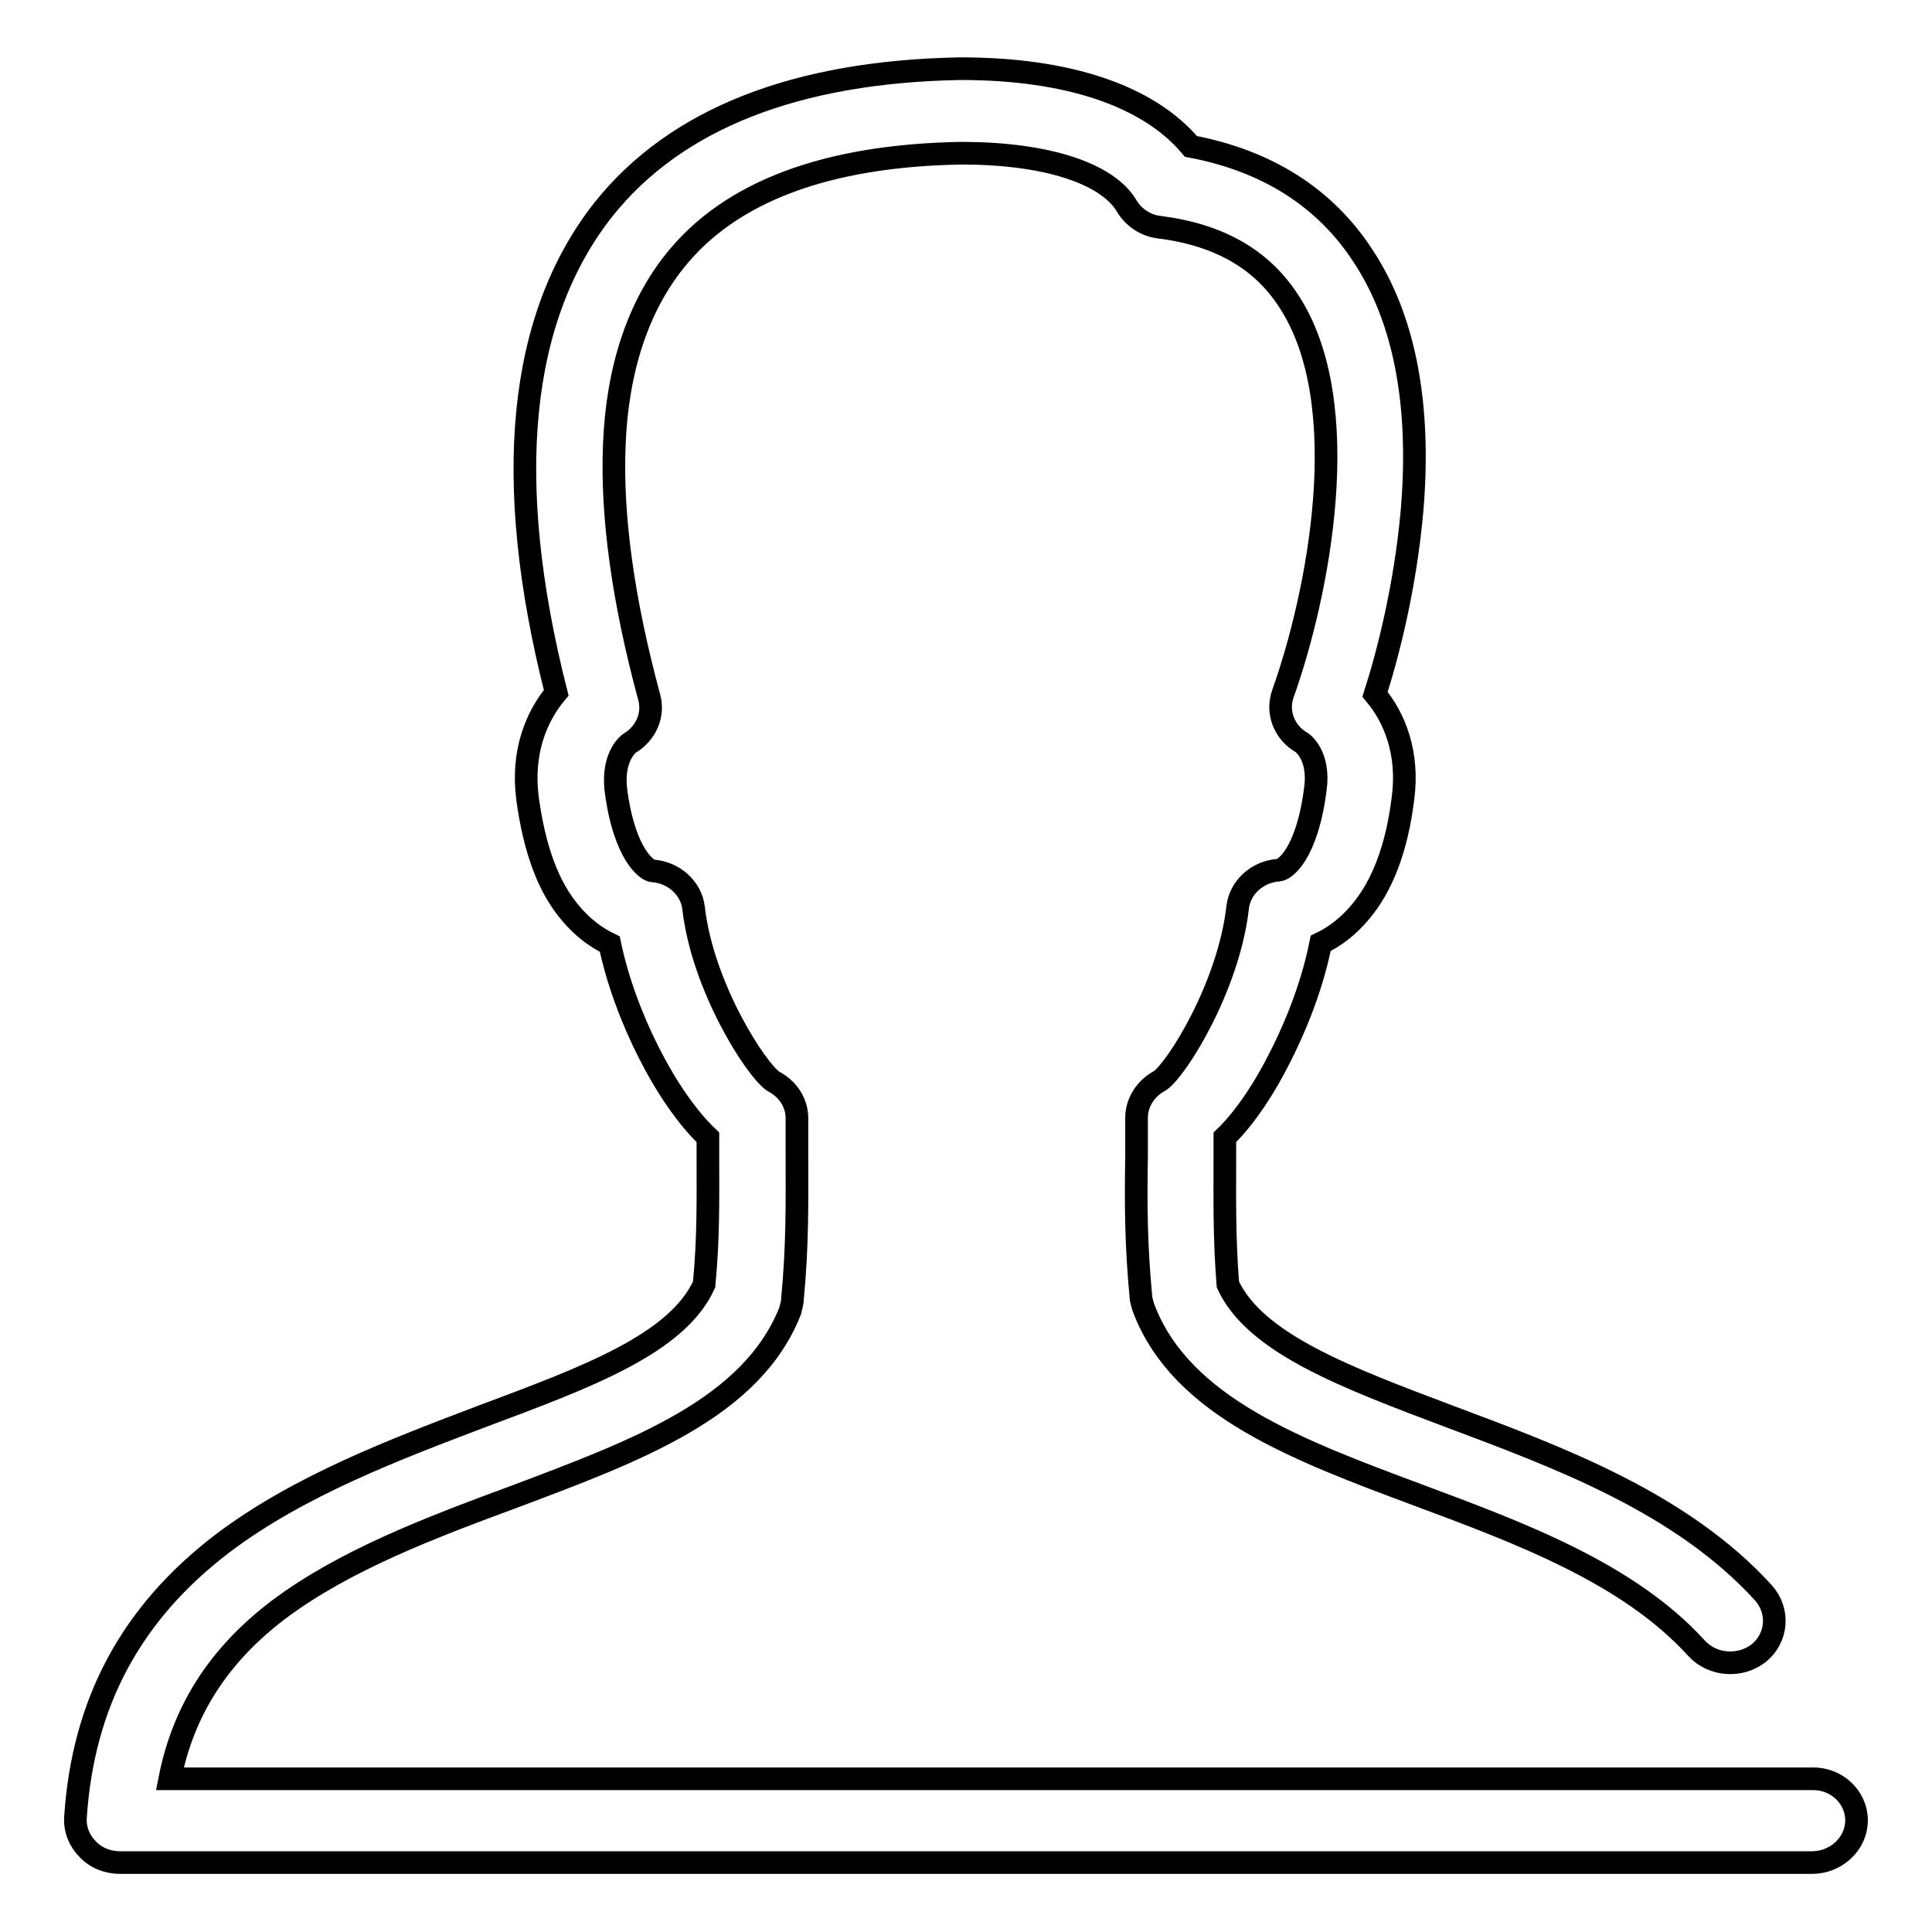
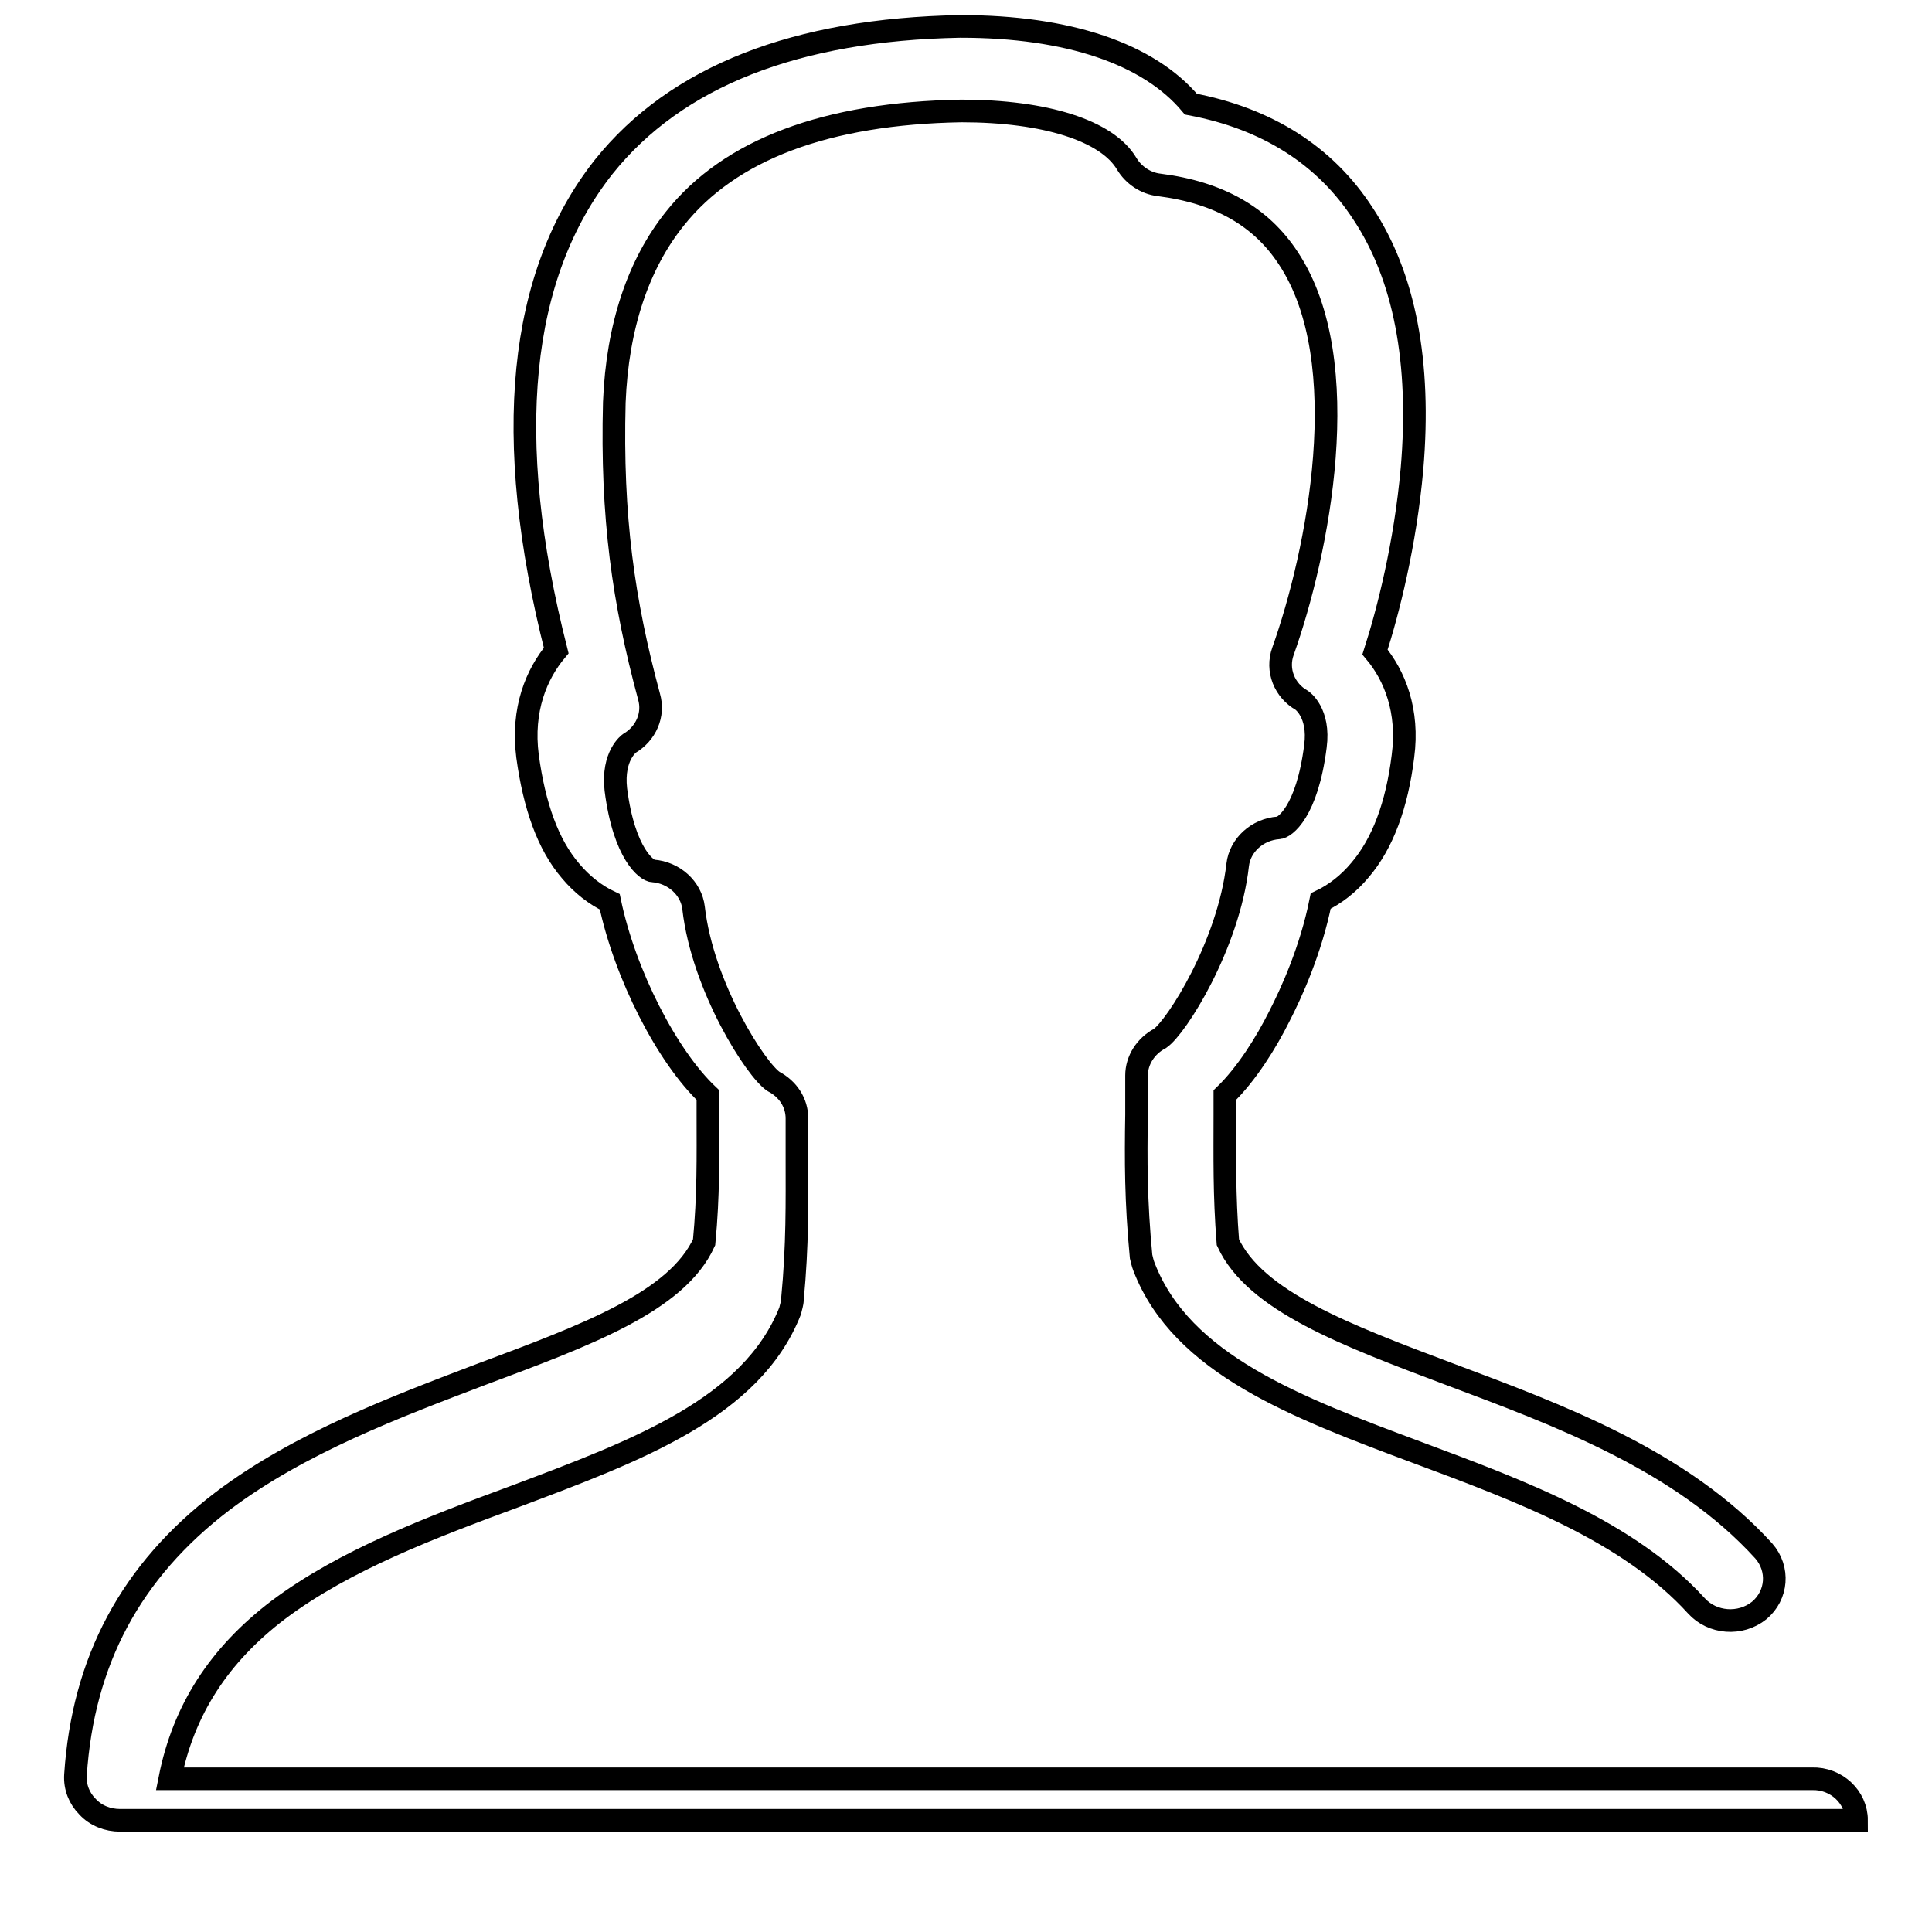
<svg xmlns="http://www.w3.org/2000/svg" version="1.1" x="0px" y="0px" viewBox="0 0 256 256" enable-background="new 0 0 256 256" xml:space="preserve">
  <g>
    <g>
-       <path stroke-width="3" fill-opacity="0" stroke="#000000" d="M246,241.2c0,3.1-2.7,5.6-5.9,5.6H15.9c-1.6,0-3.2-0.6-4.3-1.8c-1.1-1.1-1.7-2.6-1.6-4.2c1-15.1,7.3-27,19.5-36.3c10.2-7.7,23-12.5,34.3-16.8c13.9-5.2,25.9-9.6,29.5-17.5c0.6-6.3,0.5-11.3,0.5-16.9c0-0.8,0-1.7,0-2.6c-5.4-5.1-11-16-13-25.6c-1.9-0.9-3.7-2.3-5.2-4.1c-3-3.5-4.8-8.6-5.7-15.2c-0.8-6.2,1.2-10.9,3.8-14c-7.2-28.3-5-49.8,6.3-64.1c9.6-12,25.5-18.2,47.2-18.6c0,0,0.1,0,0.1,0c14.2,0,24.9,3.6,30.5,10.3c10.1,1.9,17.8,6.8,22.8,14.5c5.5,8.3,7.7,19.7,6.5,33.8c-0.9,10.1-3.2,19-4.9,24.3c2.6,3.1,4.5,7.8,3.7,13.8c-0.8,6.5-2.7,11.6-5.7,15.1c-1.5,1.8-3.3,3.2-5.2,4.1c-1.3,6.5-3.9,12.2-5.5,15.3c-1.7,3.4-4.3,7.6-7.2,10.4c0,0.9,0,1.8,0,2.6c0,5.6-0.1,10.5,0.4,16.9c3.6,7.8,15.6,12.3,29.4,17.5c14.4,5.4,30.7,11.4,41.6,23.4c2.1,2.4,1.8,5.9-0.6,7.9c-2.5,2-6.2,1.7-8.3-0.6c-9-9.9-23.2-15.2-36.9-20.3c-16.1-6-31.3-11.7-36.3-24.6c-0.2-0.5-0.3-1-0.4-1.4c-0.7-7.3-0.7-12.8-0.6-18.8c0-1.7,0-3.4,0-5.2c0-2,1.2-3.9,3.1-4.9c2.2-1.5,9.1-12.4,10.3-23c0.3-2.6,2.6-4.7,5.4-4.9c0.8,0,3.8-2.1,4.9-10.8c0.6-4.5-1.8-6.1-1.8-6.1c-2.3-1.3-3.4-4-2.5-6.5c4.6-12.9,9.8-38.4,0.7-52.1c-3.6-5.5-9.2-8.7-17.1-9.7c-1.8-0.2-3.4-1.3-4.3-2.8c-2.6-4.4-10.8-7-21.9-7c-17.9,0.3-30.7,5.1-38,14.3c-4.8,6-7.6,14.2-8,24.3C81,68.5,82.6,79.7,86,92.3c0.7,2.4-0.4,4.9-2.6,6.2c0,0-2.3,1.6-1.8,6.1c1.1,8.7,4.2,10.8,4.9,10.8c2.8,0.2,5.1,2.3,5.4,4.9c1.2,10.5,8.3,21.5,10.6,23c1.9,1,3.1,2.8,3.1,4.9c0,1.8,0,3.5,0,5.2c0,5.9,0.1,11.5-0.6,18.8c0,0.5-0.2,1-0.3,1.5c-5.1,12.9-20.3,18.5-36.5,24.6c-11.1,4.1-22.5,8.4-31.3,15c-7.9,6-12.6,13.3-14.4,22.4h217.6C243.3,235.6,246,238.1,246,241.2L246,241.2z" />
+       <path stroke-width="3" fill-opacity="0" stroke="#000000" d="M246,241.2H15.9c-1.6,0-3.2-0.6-4.3-1.8c-1.1-1.1-1.7-2.6-1.6-4.2c1-15.1,7.3-27,19.5-36.3c10.2-7.7,23-12.5,34.3-16.8c13.9-5.2,25.9-9.6,29.5-17.5c0.6-6.3,0.5-11.3,0.5-16.9c0-0.8,0-1.7,0-2.6c-5.4-5.1-11-16-13-25.6c-1.9-0.9-3.7-2.3-5.2-4.1c-3-3.5-4.8-8.6-5.7-15.2c-0.8-6.2,1.2-10.9,3.8-14c-7.2-28.3-5-49.8,6.3-64.1c9.6-12,25.5-18.2,47.2-18.6c0,0,0.1,0,0.1,0c14.2,0,24.9,3.6,30.5,10.3c10.1,1.9,17.8,6.8,22.8,14.5c5.5,8.3,7.7,19.7,6.5,33.8c-0.9,10.1-3.2,19-4.9,24.3c2.6,3.1,4.5,7.8,3.7,13.8c-0.8,6.5-2.7,11.6-5.7,15.1c-1.5,1.8-3.3,3.2-5.2,4.1c-1.3,6.5-3.9,12.2-5.5,15.3c-1.7,3.4-4.3,7.6-7.2,10.4c0,0.9,0,1.8,0,2.6c0,5.6-0.1,10.5,0.4,16.9c3.6,7.8,15.6,12.3,29.4,17.5c14.4,5.4,30.7,11.4,41.6,23.4c2.1,2.4,1.8,5.9-0.6,7.9c-2.5,2-6.2,1.7-8.3-0.6c-9-9.9-23.2-15.2-36.9-20.3c-16.1-6-31.3-11.7-36.3-24.6c-0.2-0.5-0.3-1-0.4-1.4c-0.7-7.3-0.7-12.8-0.6-18.8c0-1.7,0-3.4,0-5.2c0-2,1.2-3.9,3.1-4.9c2.2-1.5,9.1-12.4,10.3-23c0.3-2.6,2.6-4.7,5.4-4.9c0.8,0,3.8-2.1,4.9-10.8c0.6-4.5-1.8-6.1-1.8-6.1c-2.3-1.3-3.4-4-2.5-6.5c4.6-12.9,9.8-38.4,0.7-52.1c-3.6-5.5-9.2-8.7-17.1-9.7c-1.8-0.2-3.4-1.3-4.3-2.8c-2.6-4.4-10.8-7-21.9-7c-17.9,0.3-30.7,5.1-38,14.3c-4.8,6-7.6,14.2-8,24.3C81,68.5,82.6,79.7,86,92.3c0.7,2.4-0.4,4.9-2.6,6.2c0,0-2.3,1.6-1.8,6.1c1.1,8.7,4.2,10.8,4.9,10.8c2.8,0.2,5.1,2.3,5.4,4.9c1.2,10.5,8.3,21.5,10.6,23c1.9,1,3.1,2.8,3.1,4.9c0,1.8,0,3.5,0,5.2c0,5.9,0.1,11.5-0.6,18.8c0,0.5-0.2,1-0.3,1.5c-5.1,12.9-20.3,18.5-36.5,24.6c-11.1,4.1-22.5,8.4-31.3,15c-7.9,6-12.6,13.3-14.4,22.4h217.6C243.3,235.6,246,238.1,246,241.2L246,241.2z" />
    </g>
  </g>
</svg>